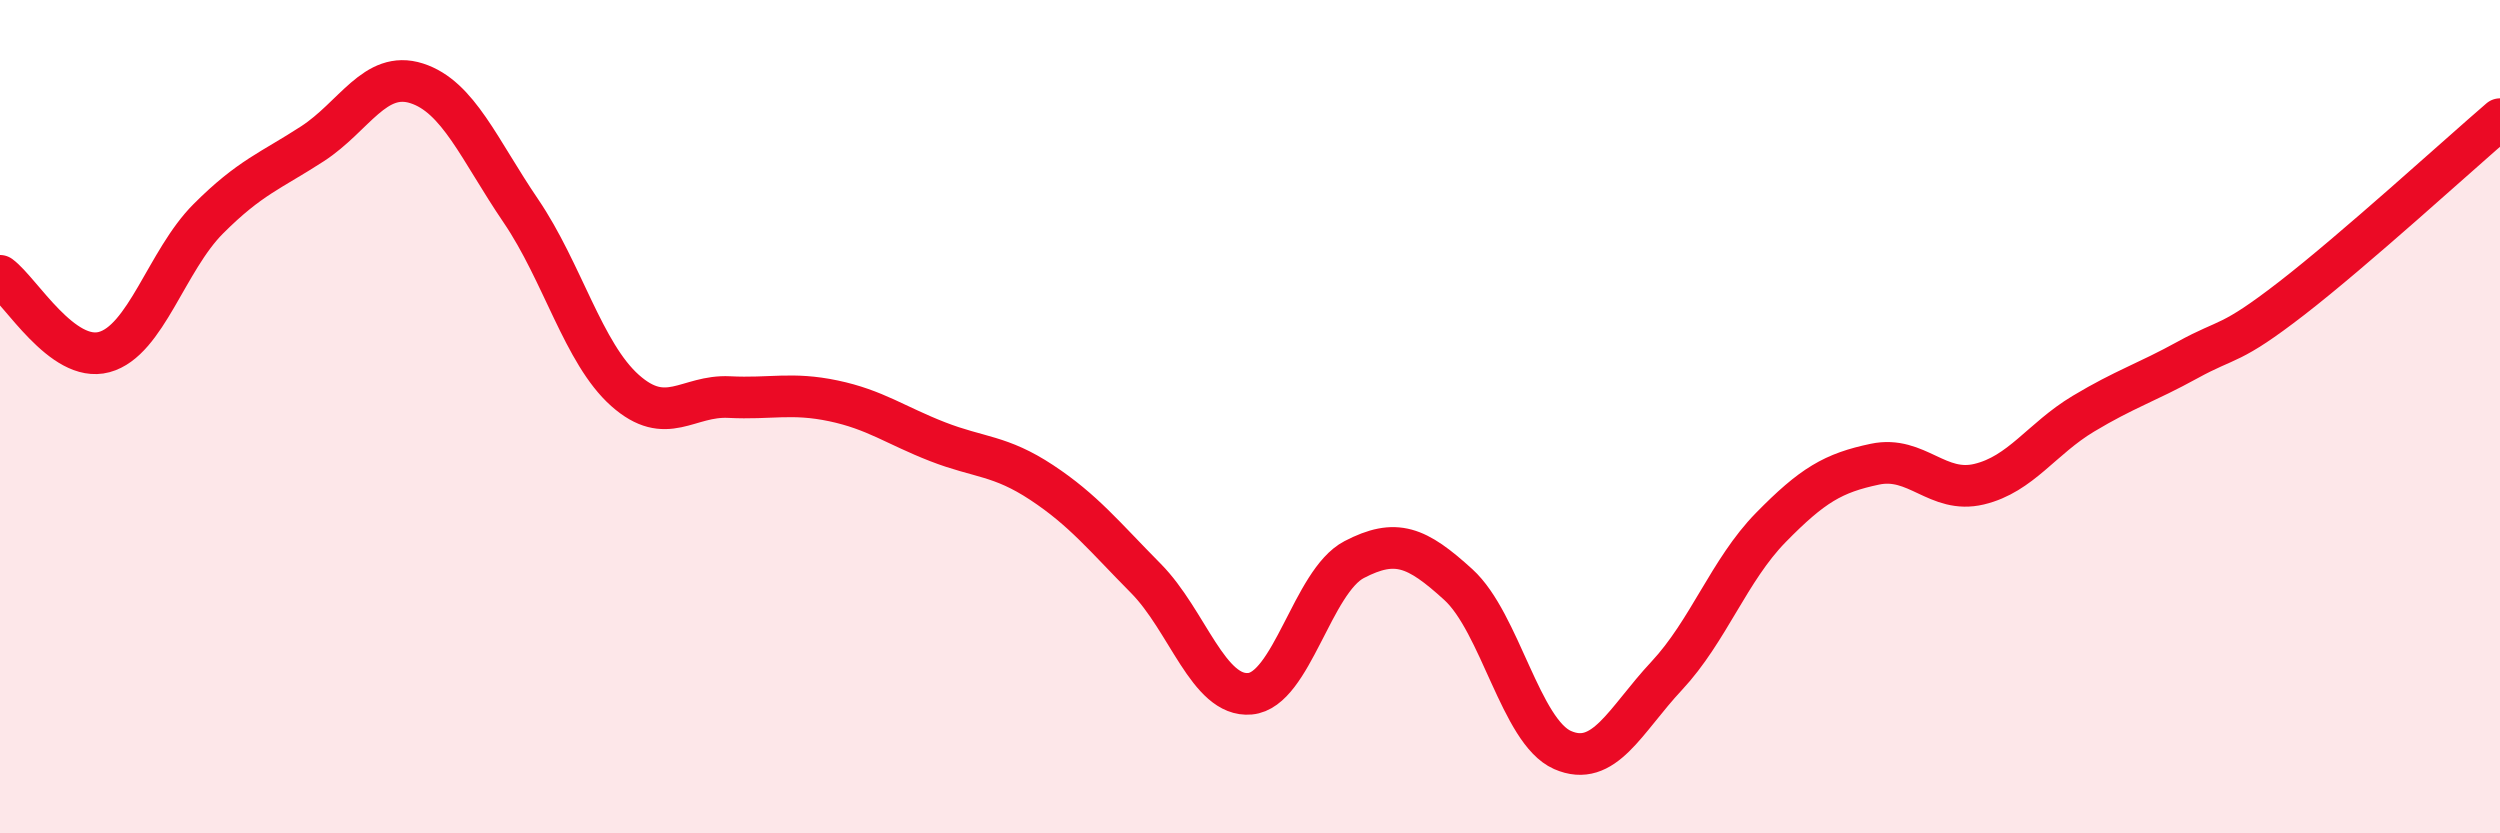
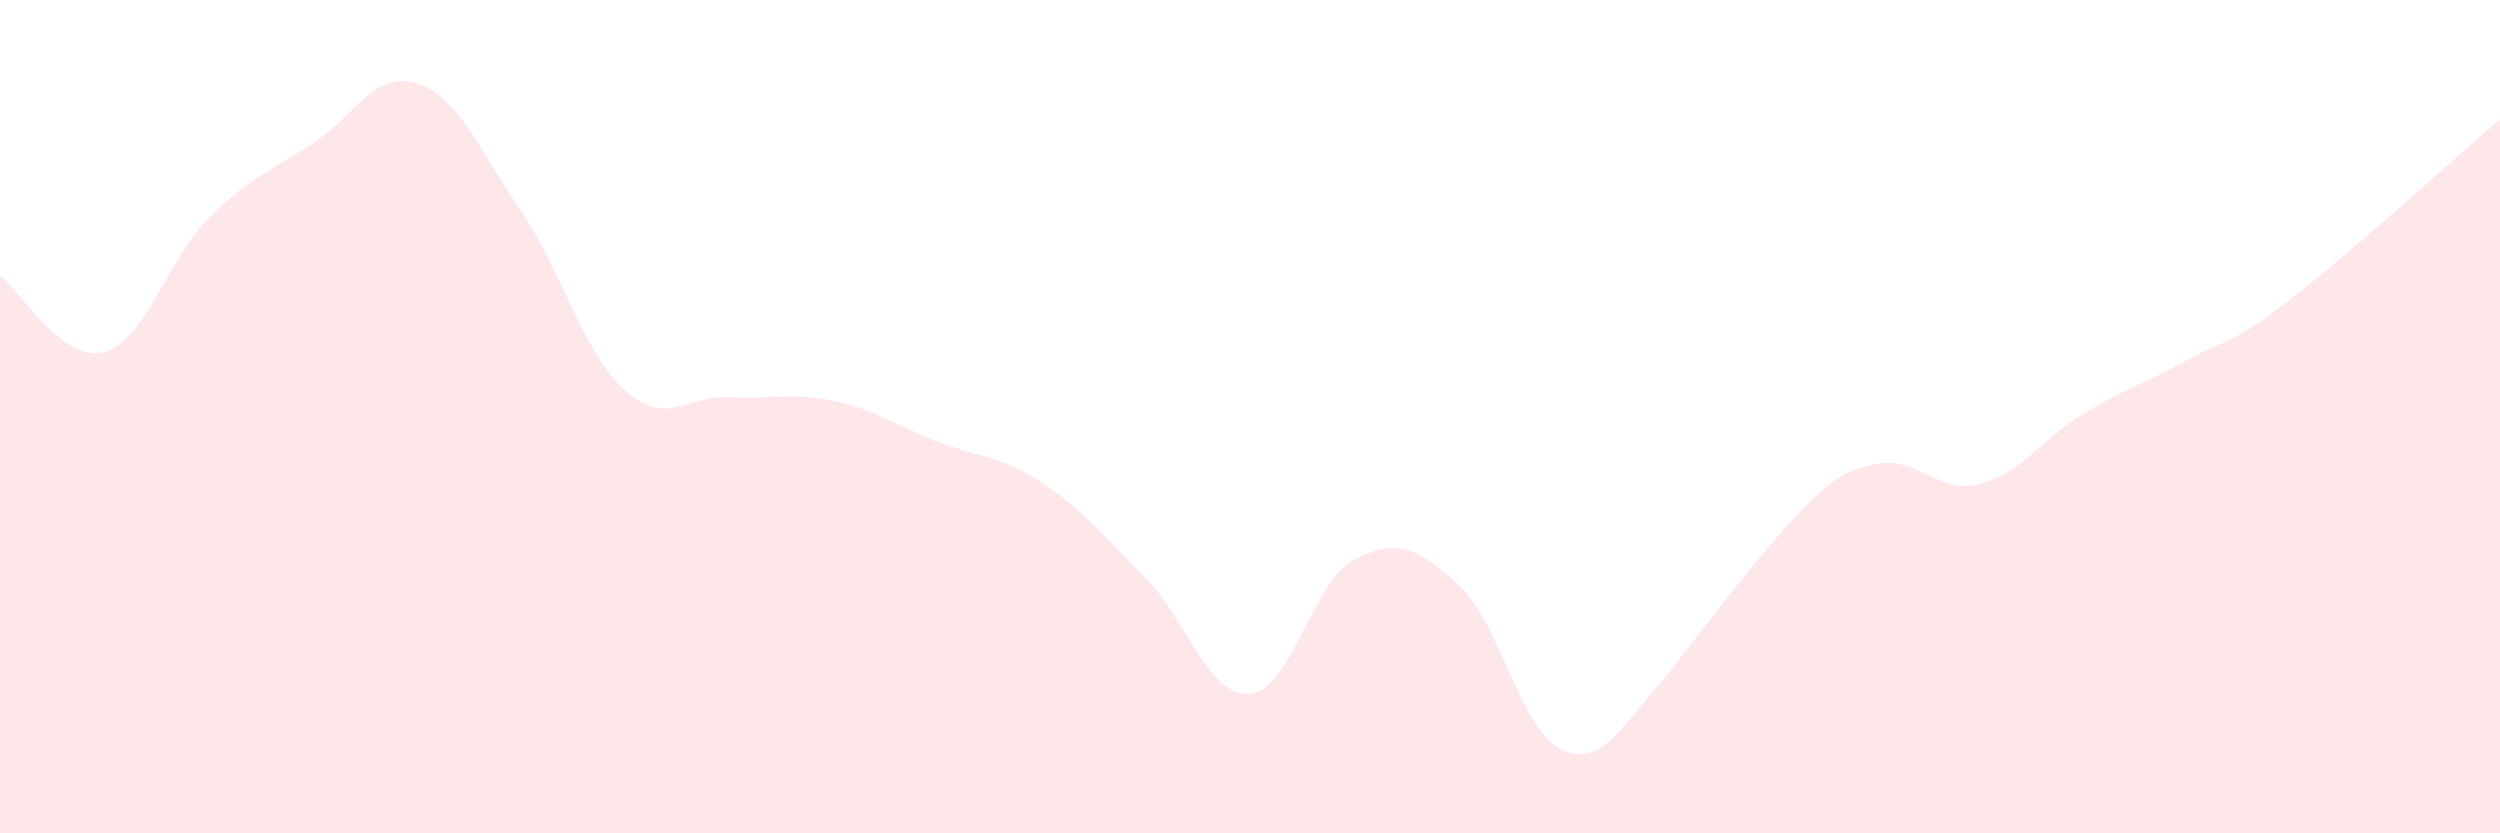
<svg xmlns="http://www.w3.org/2000/svg" width="60" height="20" viewBox="0 0 60 20">
-   <path d="M 0,6.62 C 0.5,6.99 1.5,8.72 2.5,8.45 C 3.5,8.18 4,6.25 5,5.25 C 6,4.25 6.5,4.1 7.5,3.45 C 8.5,2.8 9,1.68 10,2 C 11,2.32 11.5,3.59 12.5,5.06 C 13.5,6.53 14,8.48 15,9.37 C 16,10.26 16.5,9.48 17.5,9.53 C 18.5,9.58 19,9.41 20,9.62 C 21,9.83 21.5,10.21 22.5,10.6 C 23.5,10.99 24,10.92 25,11.58 C 26,12.24 26.5,12.87 27.5,13.88 C 28.5,14.89 29,16.74 30,16.65 C 31,16.56 31.5,13.95 32.5,13.43 C 33.5,12.91 34,13.12 35,14.03 C 36,14.94 36.5,17.56 37.5,18 C 38.5,18.44 39,17.29 40,16.22 C 41,15.15 41.5,13.68 42.5,12.66 C 43.5,11.64 44,11.35 45,11.14 C 46,10.93 46.5,11.86 47.5,11.62 C 48.5,11.38 49,10.53 50,9.93 C 51,9.33 51.5,9.19 52.5,8.64 C 53.5,8.09 53.5,8.32 55,7.16 C 56.5,6 59,3.72 60,2.86L60 20L0 20Z" fill="#EB0A25" opacity="0.1" stroke-linecap="round" stroke-linejoin="round" />
-   <path d="M 0,6.62 C 0.5,6.99 1.5,8.72 2.5,8.45 C 3.5,8.18 4,6.25 5,5.25 C 6,4.25 6.5,4.1 7.5,3.45 C 8.5,2.8 9,1.68 10,2 C 11,2.32 11.5,3.59 12.5,5.06 C 13.5,6.53 14,8.48 15,9.37 C 16,10.26 16.5,9.48 17.5,9.53 C 18.5,9.58 19,9.41 20,9.62 C 21,9.83 21.5,10.21 22.5,10.6 C 23.5,10.99 24,10.92 25,11.58 C 26,12.24 26.5,12.87 27.5,13.88 C 28.5,14.89 29,16.74 30,16.65 C 31,16.56 31.5,13.95 32.5,13.43 C 33.5,12.91 34,13.12 35,14.03 C 36,14.94 36.5,17.56 37.5,18 C 38.5,18.44 39,17.29 40,16.22 C 41,15.15 41.5,13.68 42.5,12.66 C 43.5,11.64 44,11.35 45,11.14 C 46,10.93 46.5,11.86 47.5,11.62 C 48.5,11.38 49,10.53 50,9.93 C 51,9.33 51.5,9.19 52.5,8.64 C 53.5,8.09 53.5,8.32 55,7.16 C 56.5,6 59,3.72 60,2.86" stroke="#EB0A25" stroke-width="1" fill="none" stroke-linecap="round" stroke-linejoin="round" />
+   <path d="M 0,6.62 C 0.5,6.99 1.5,8.72 2.5,8.45 C 3.5,8.18 4,6.25 5,5.25 C 6,4.25 6.5,4.1 7.5,3.45 C 8.5,2.8 9,1.68 10,2 C 11,2.32 11.5,3.59 12.5,5.06 C 13.5,6.53 14,8.48 15,9.37 C 16,10.26 16.5,9.48 17.5,9.53 C 18.5,9.58 19,9.41 20,9.62 C 21,9.83 21.5,10.21 22.5,10.6 C 23.5,10.99 24,10.92 25,11.58 C 26,12.24 26.5,12.87 27.5,13.88 C 28.5,14.89 29,16.74 30,16.65 C 31,16.56 31.5,13.95 32.5,13.43 C 33.5,12.91 34,13.12 35,14.03 C 36,14.94 36.5,17.56 37.5,18 C 38.5,18.44 39,17.29 40,16.22 C 43.5,11.64 44,11.35 45,11.14 C 46,10.93 46.5,11.86 47.5,11.62 C 48.5,11.38 49,10.53 50,9.93 C 51,9.33 51.5,9.19 52.5,8.64 C 53.5,8.09 53.5,8.32 55,7.16 C 56.5,6 59,3.72 60,2.86L60 20L0 20Z" fill="#EB0A25" opacity="0.1" stroke-linecap="round" stroke-linejoin="round" />
</svg>